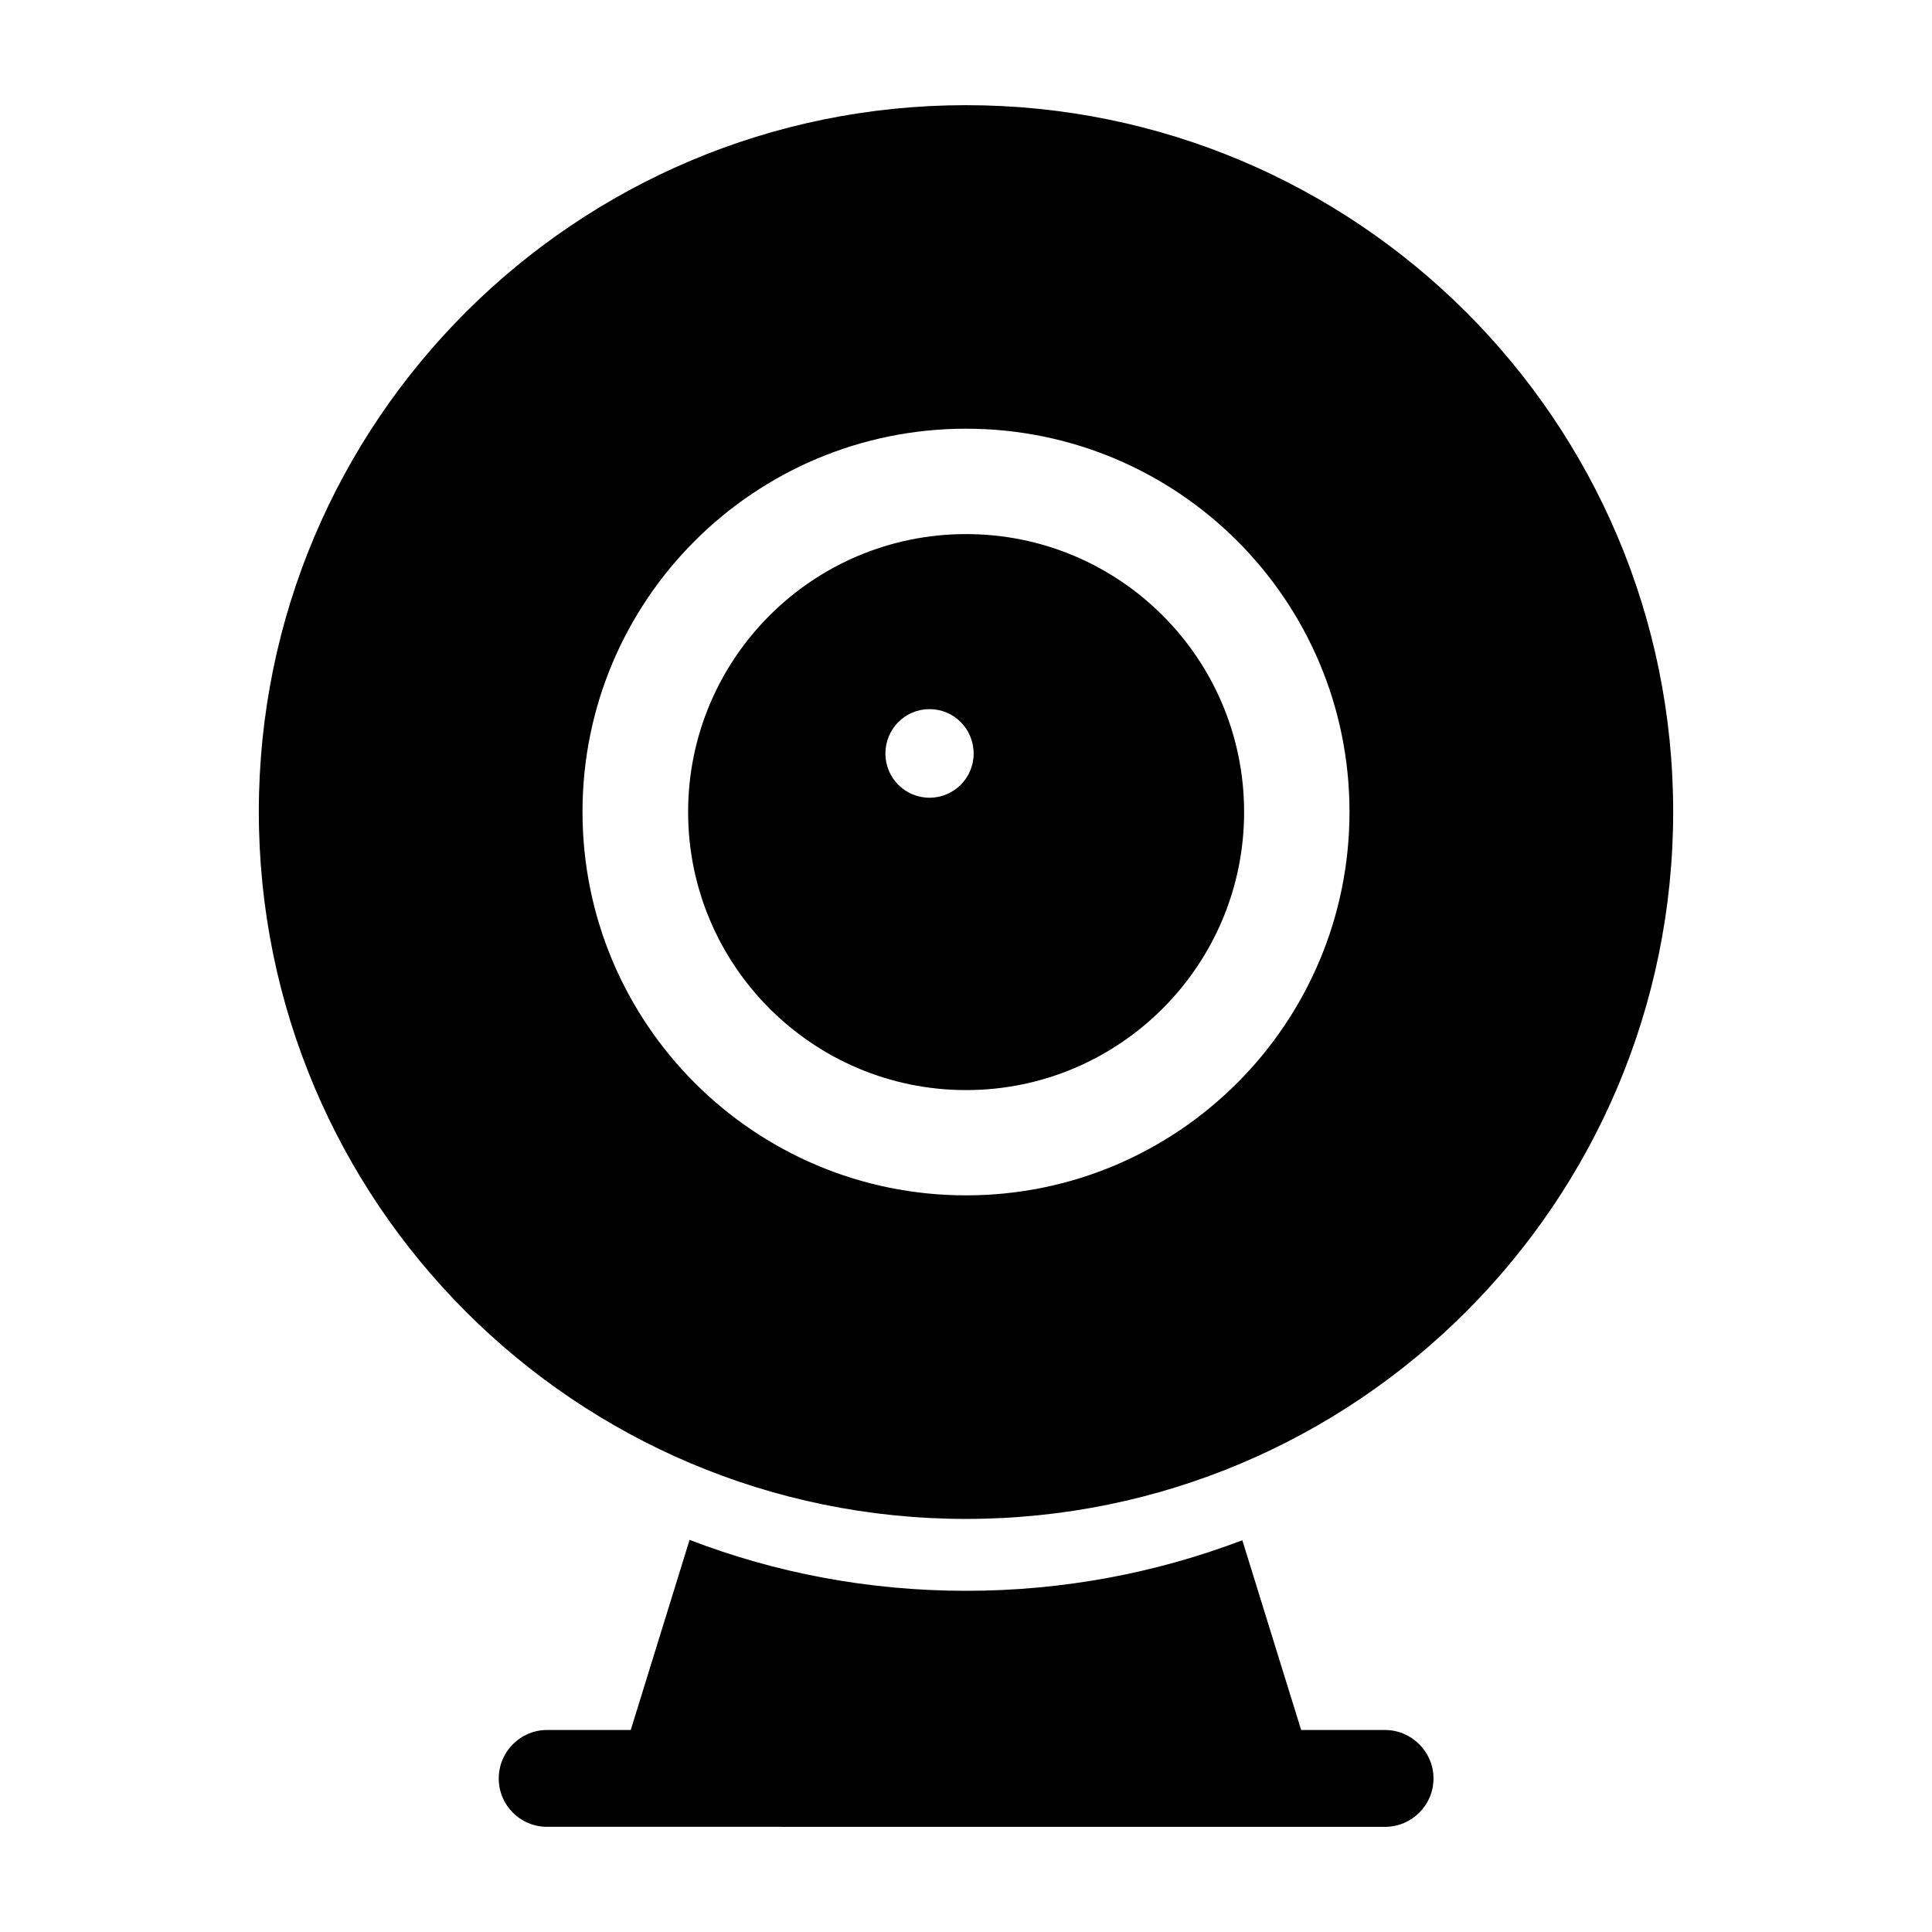
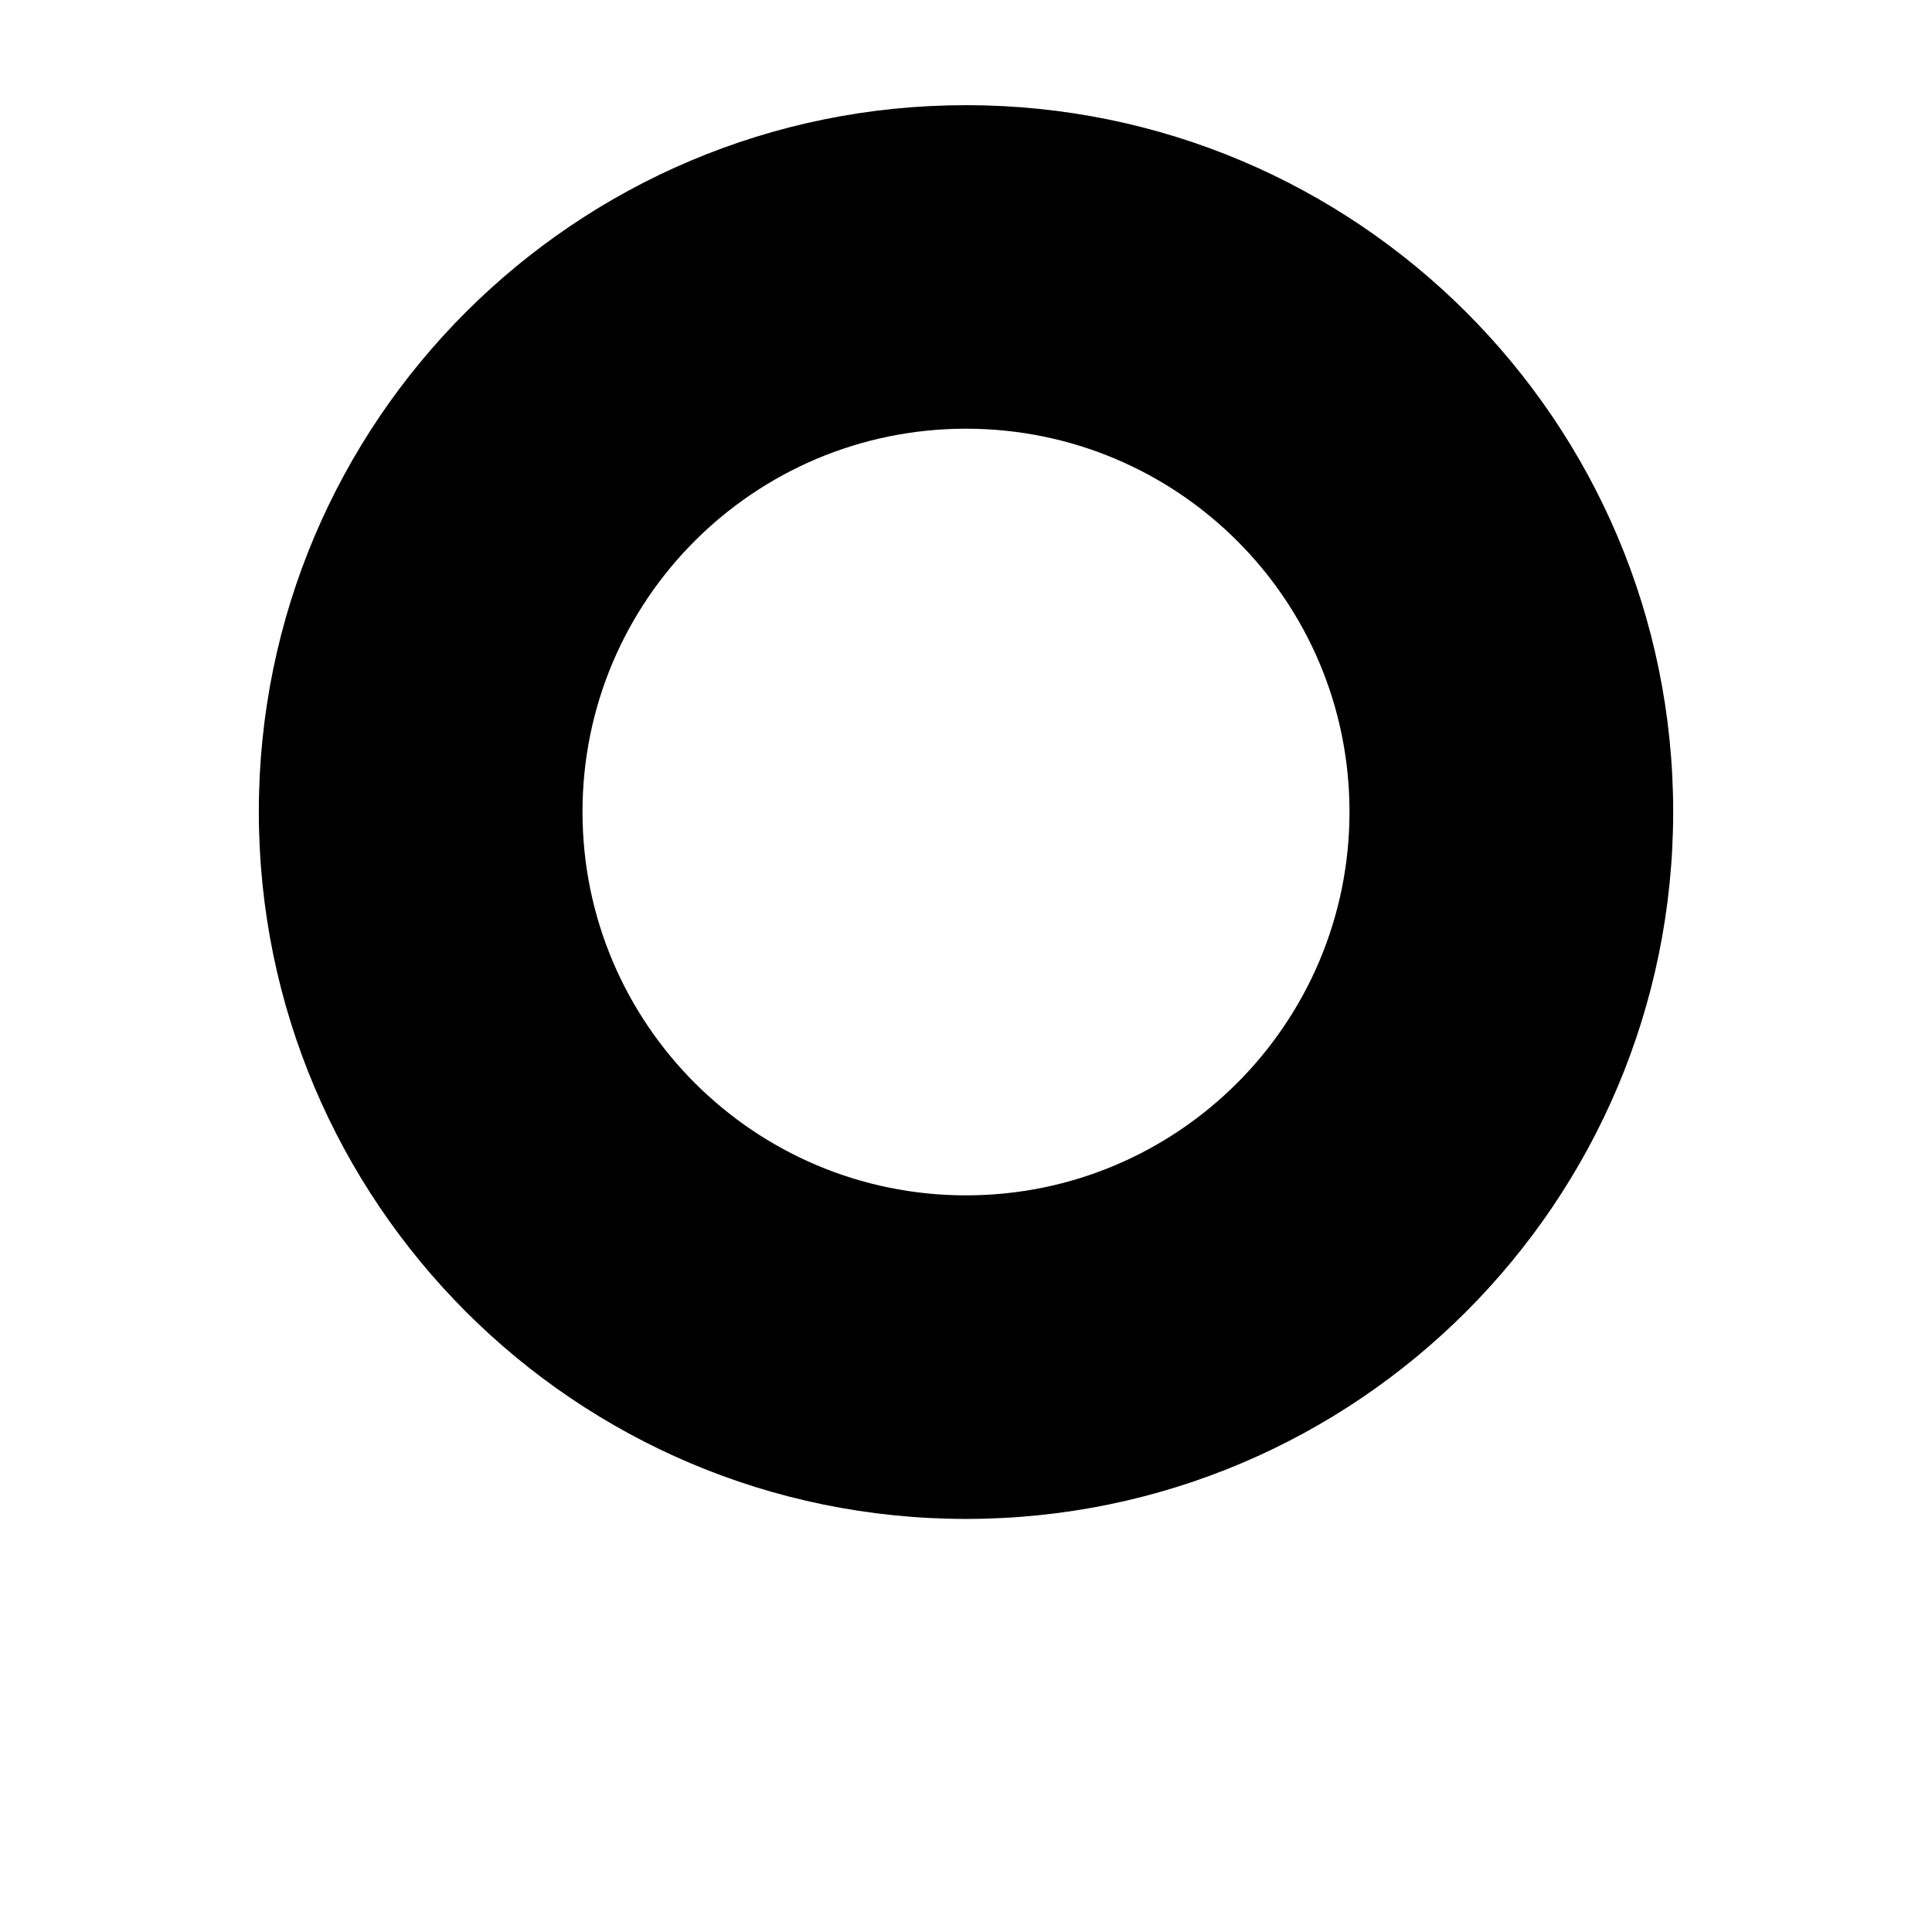
<svg xmlns="http://www.w3.org/2000/svg" fill="#000000" width="800px" height="800px" version="1.1" viewBox="144 144 512 512">
  <g>
-     <path d="m511.06 628.13c7.035 0 12.832-5.703 12.832-12.832 0-7.035-5.797-12.832-12.832-12.832h-22.242l-15.59-50.285c-22.719 8.648-47.434 13.402-73.195 13.402-25.855 0-50.57-4.754-73.289-13.5l-15.59 50.379h-22.148c-7.129 0-12.832 5.801-12.832 12.832 0 7.129 5.703 12.832 12.832 12.832z" />
    <path d="m400 171.87c-103.49 0-187.41 83.762-187.41 187.25 0 103.49 83.922 187.41 187.41 187.41s187.41-83.922 187.41-187.41c0-103.49-83.922-187.25-187.41-187.25zm0 288.91c-56.121 0-101.63-45.508-101.63-101.63s45.508-101.54 101.63-101.54 101.63 45.422 101.63 101.54-45.512 101.63-101.63 101.63z" />
-     <path d="m400.03 285.54c-40.684 0-73.672 32.984-73.672 73.672 0 40.59 32.984 73.672 73.672 73.672 40.684 0 73.672-33.082 73.672-73.672 0-40.688-32.984-73.672-73.672-73.672zm-9.695 69.867c-6.465 0-11.691-5.227-11.691-11.691 0-6.559 5.227-11.789 11.691-11.789 6.465 0 11.691 5.227 11.691 11.789 0 6.461-5.227 11.691-11.691 11.691z" />
  </g>
</svg>